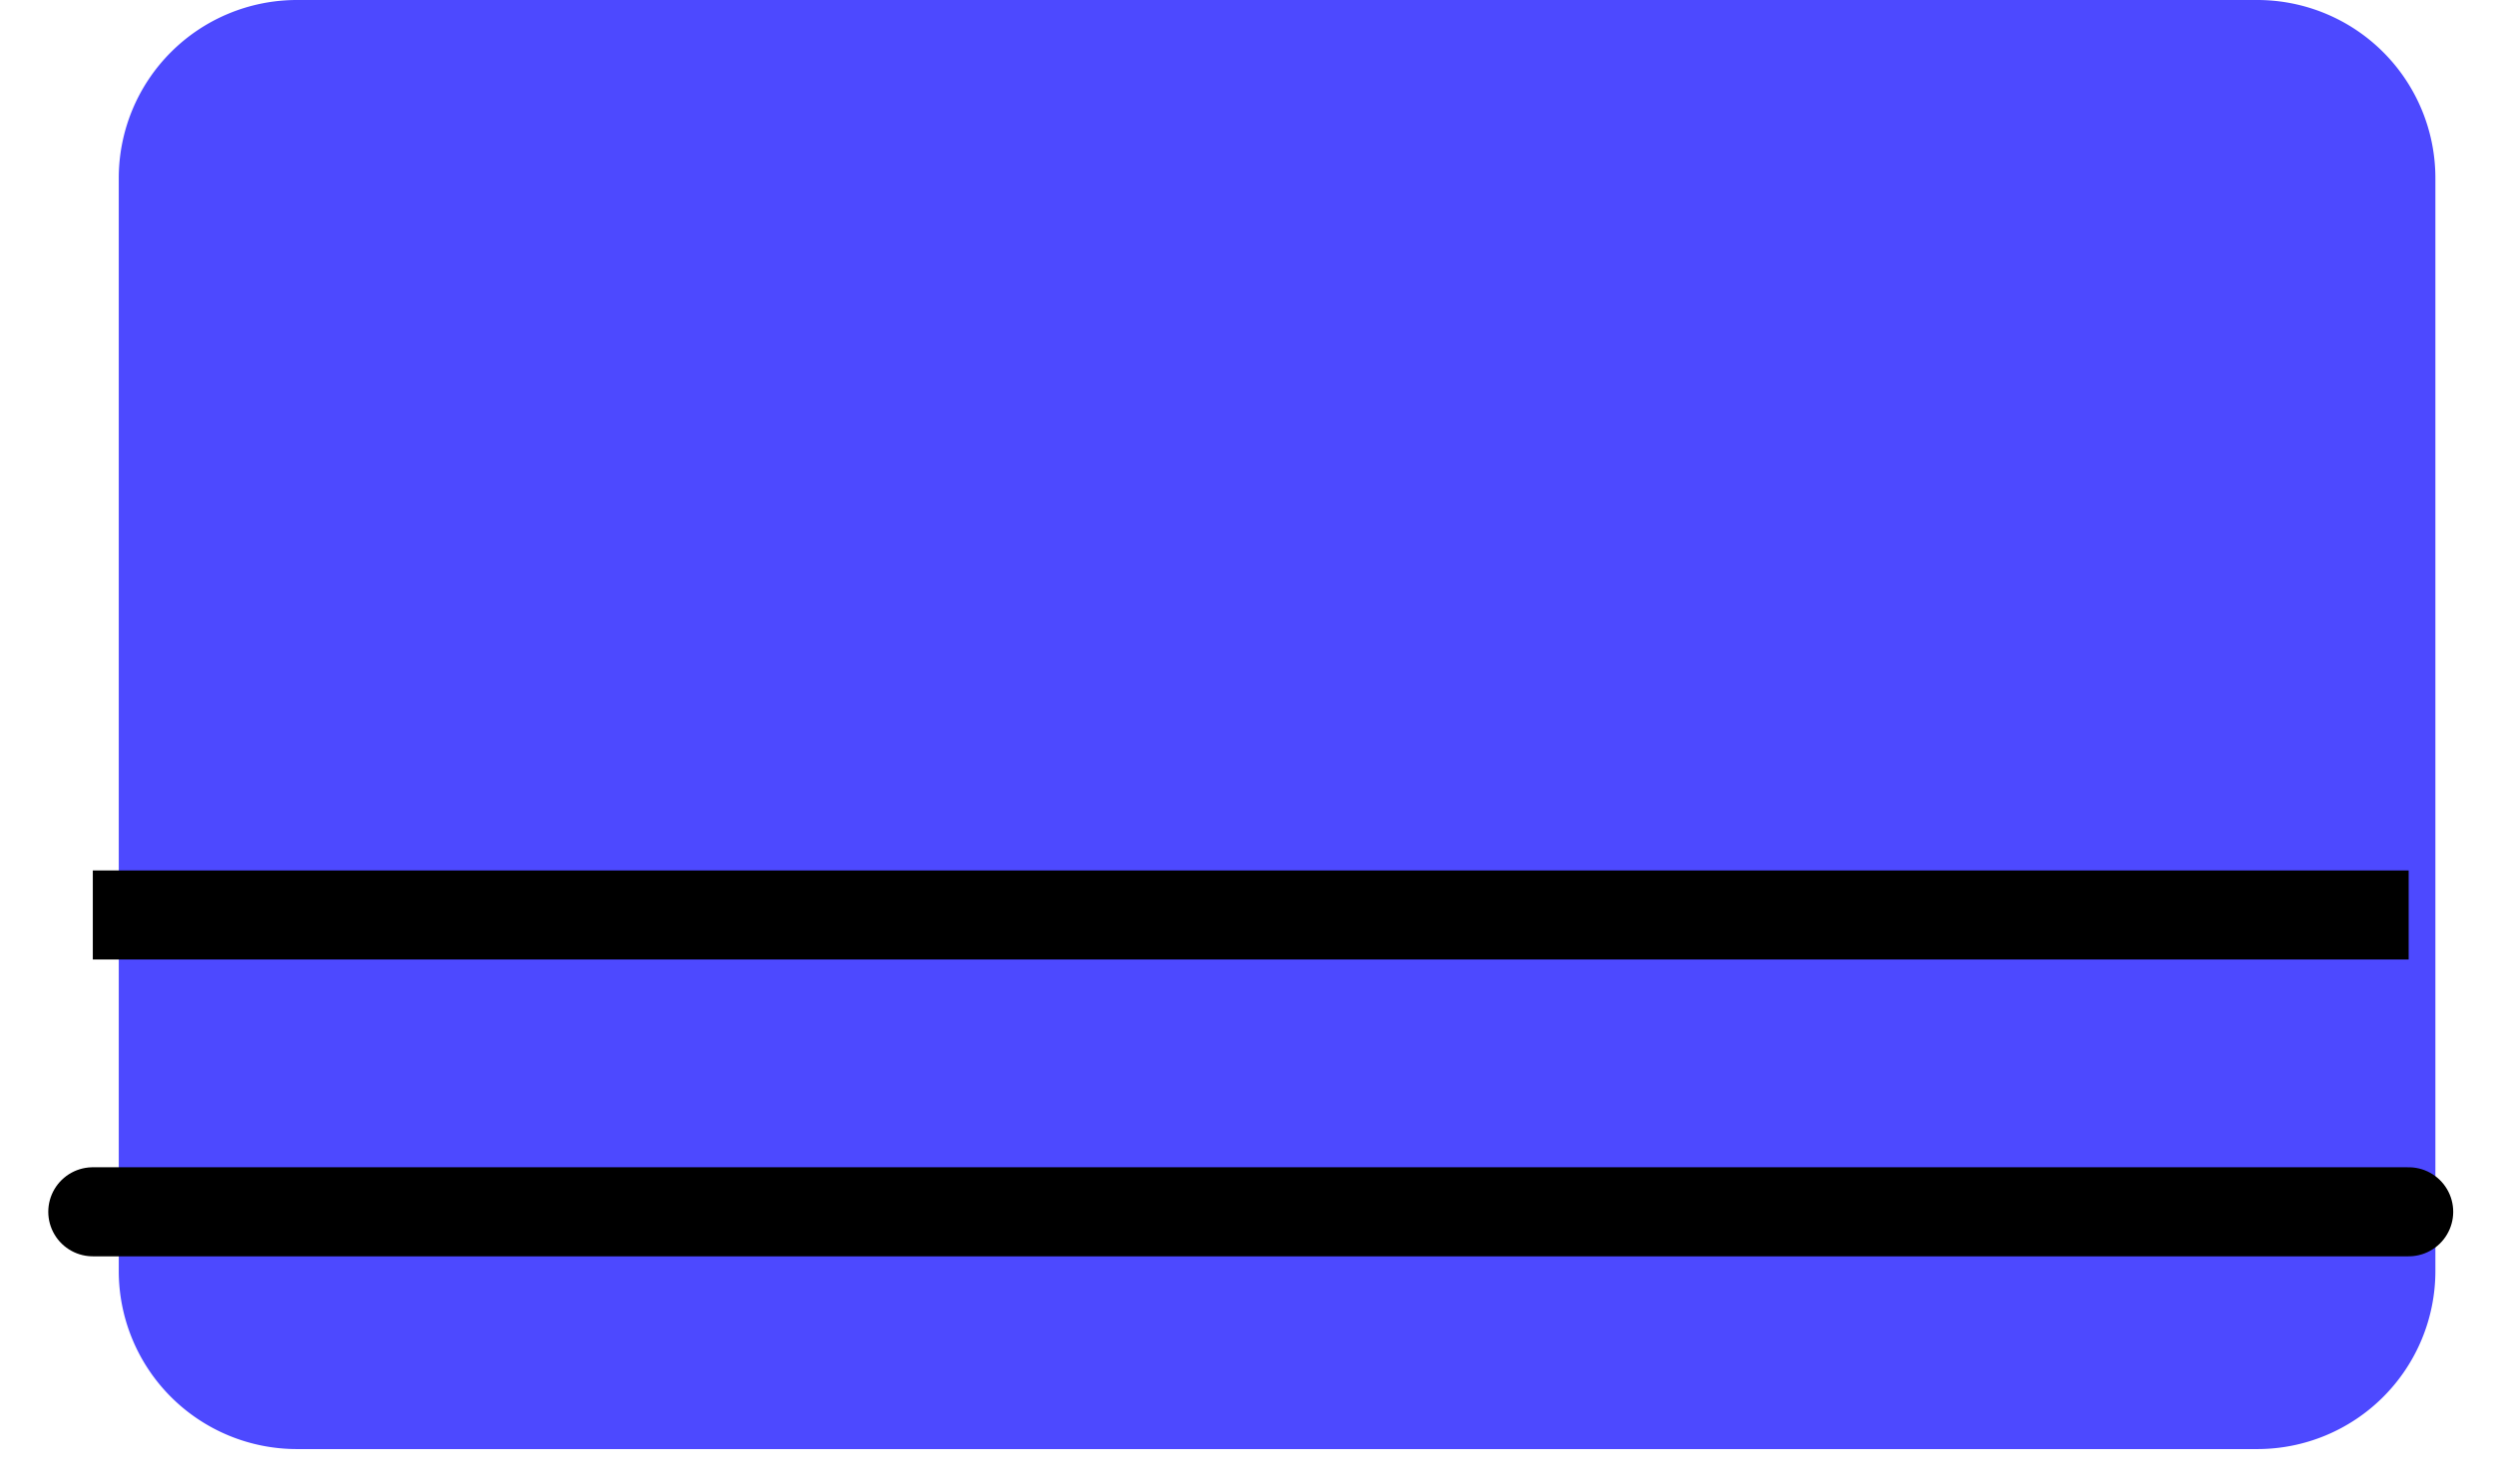
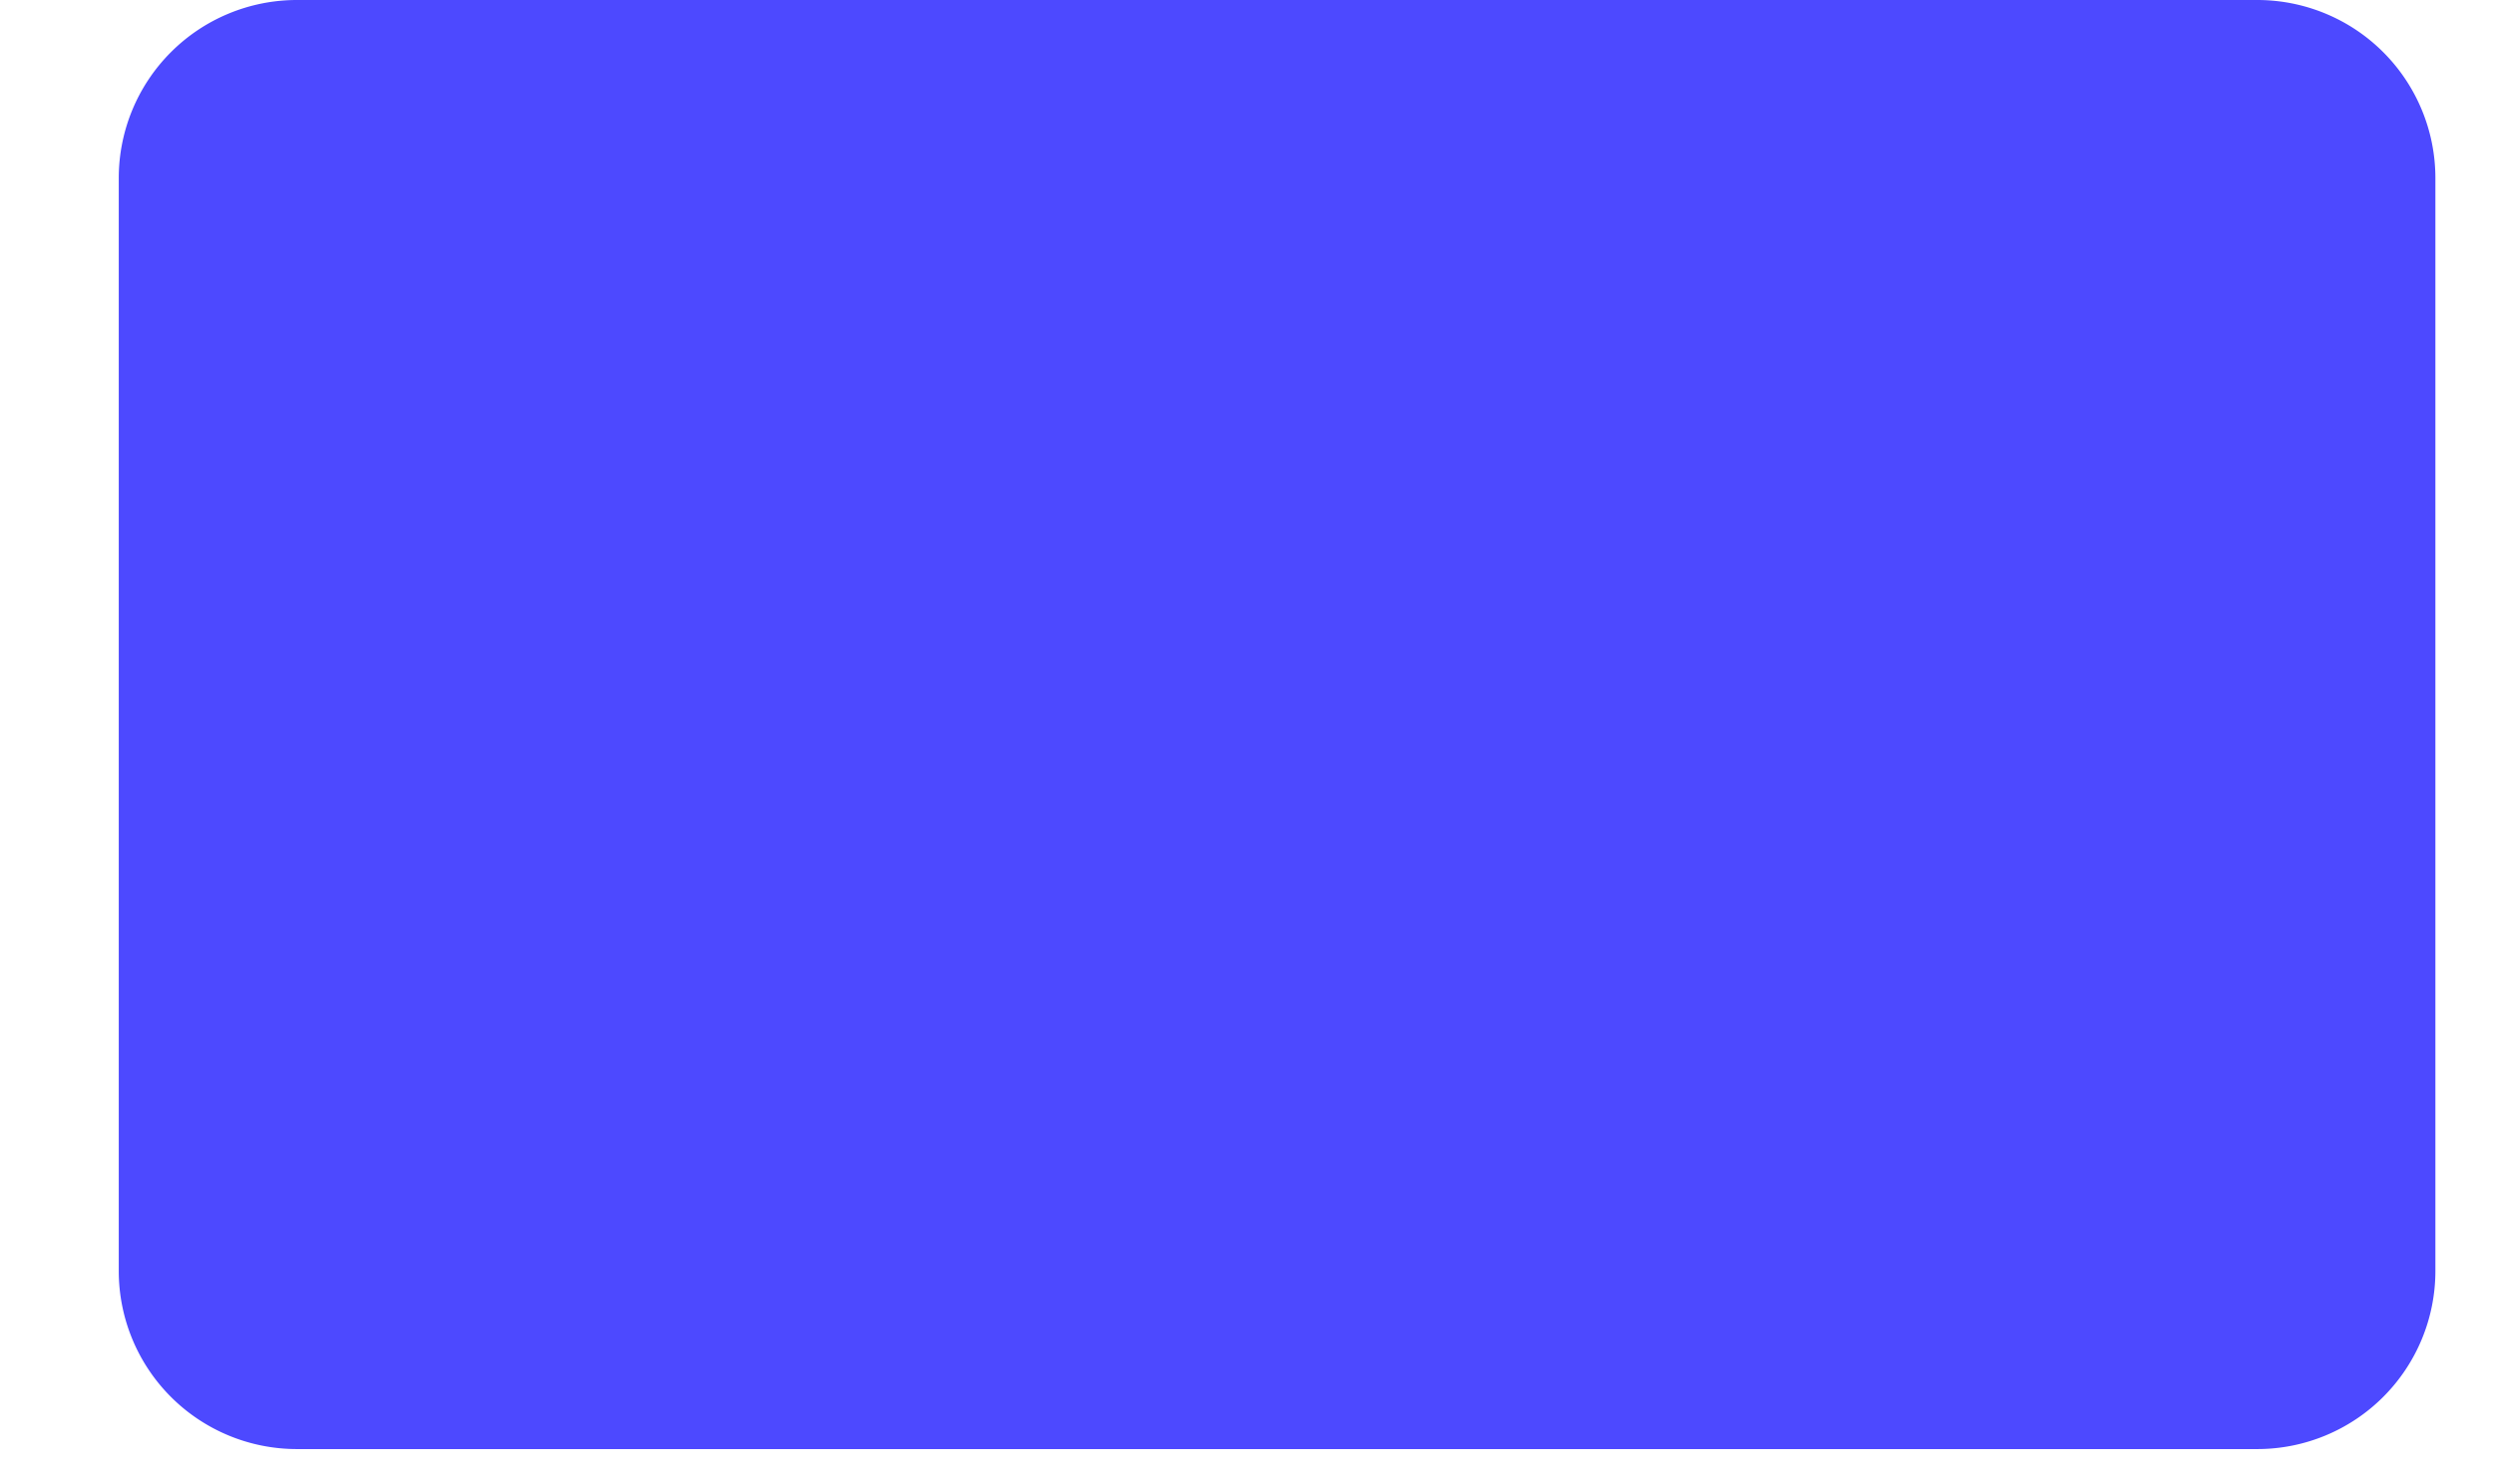
<svg xmlns="http://www.w3.org/2000/svg" width="42" height="25" fill="none" viewBox="0 0 42 25">
  <path fill="#4D49FF" d="M38.013 0H5a3 3 0 0 0-3 3v18.41a3 3 0 0 0 3 3h33.013a3 3 0 0 0 3-3V3a3 3 0 0 0-3-3Z" />
-   <path stroke="#000" stroke-linecap="round" stroke-width="1.5" d="M40.563 20.413h-39m0-5h39-39Z" />
</svg>